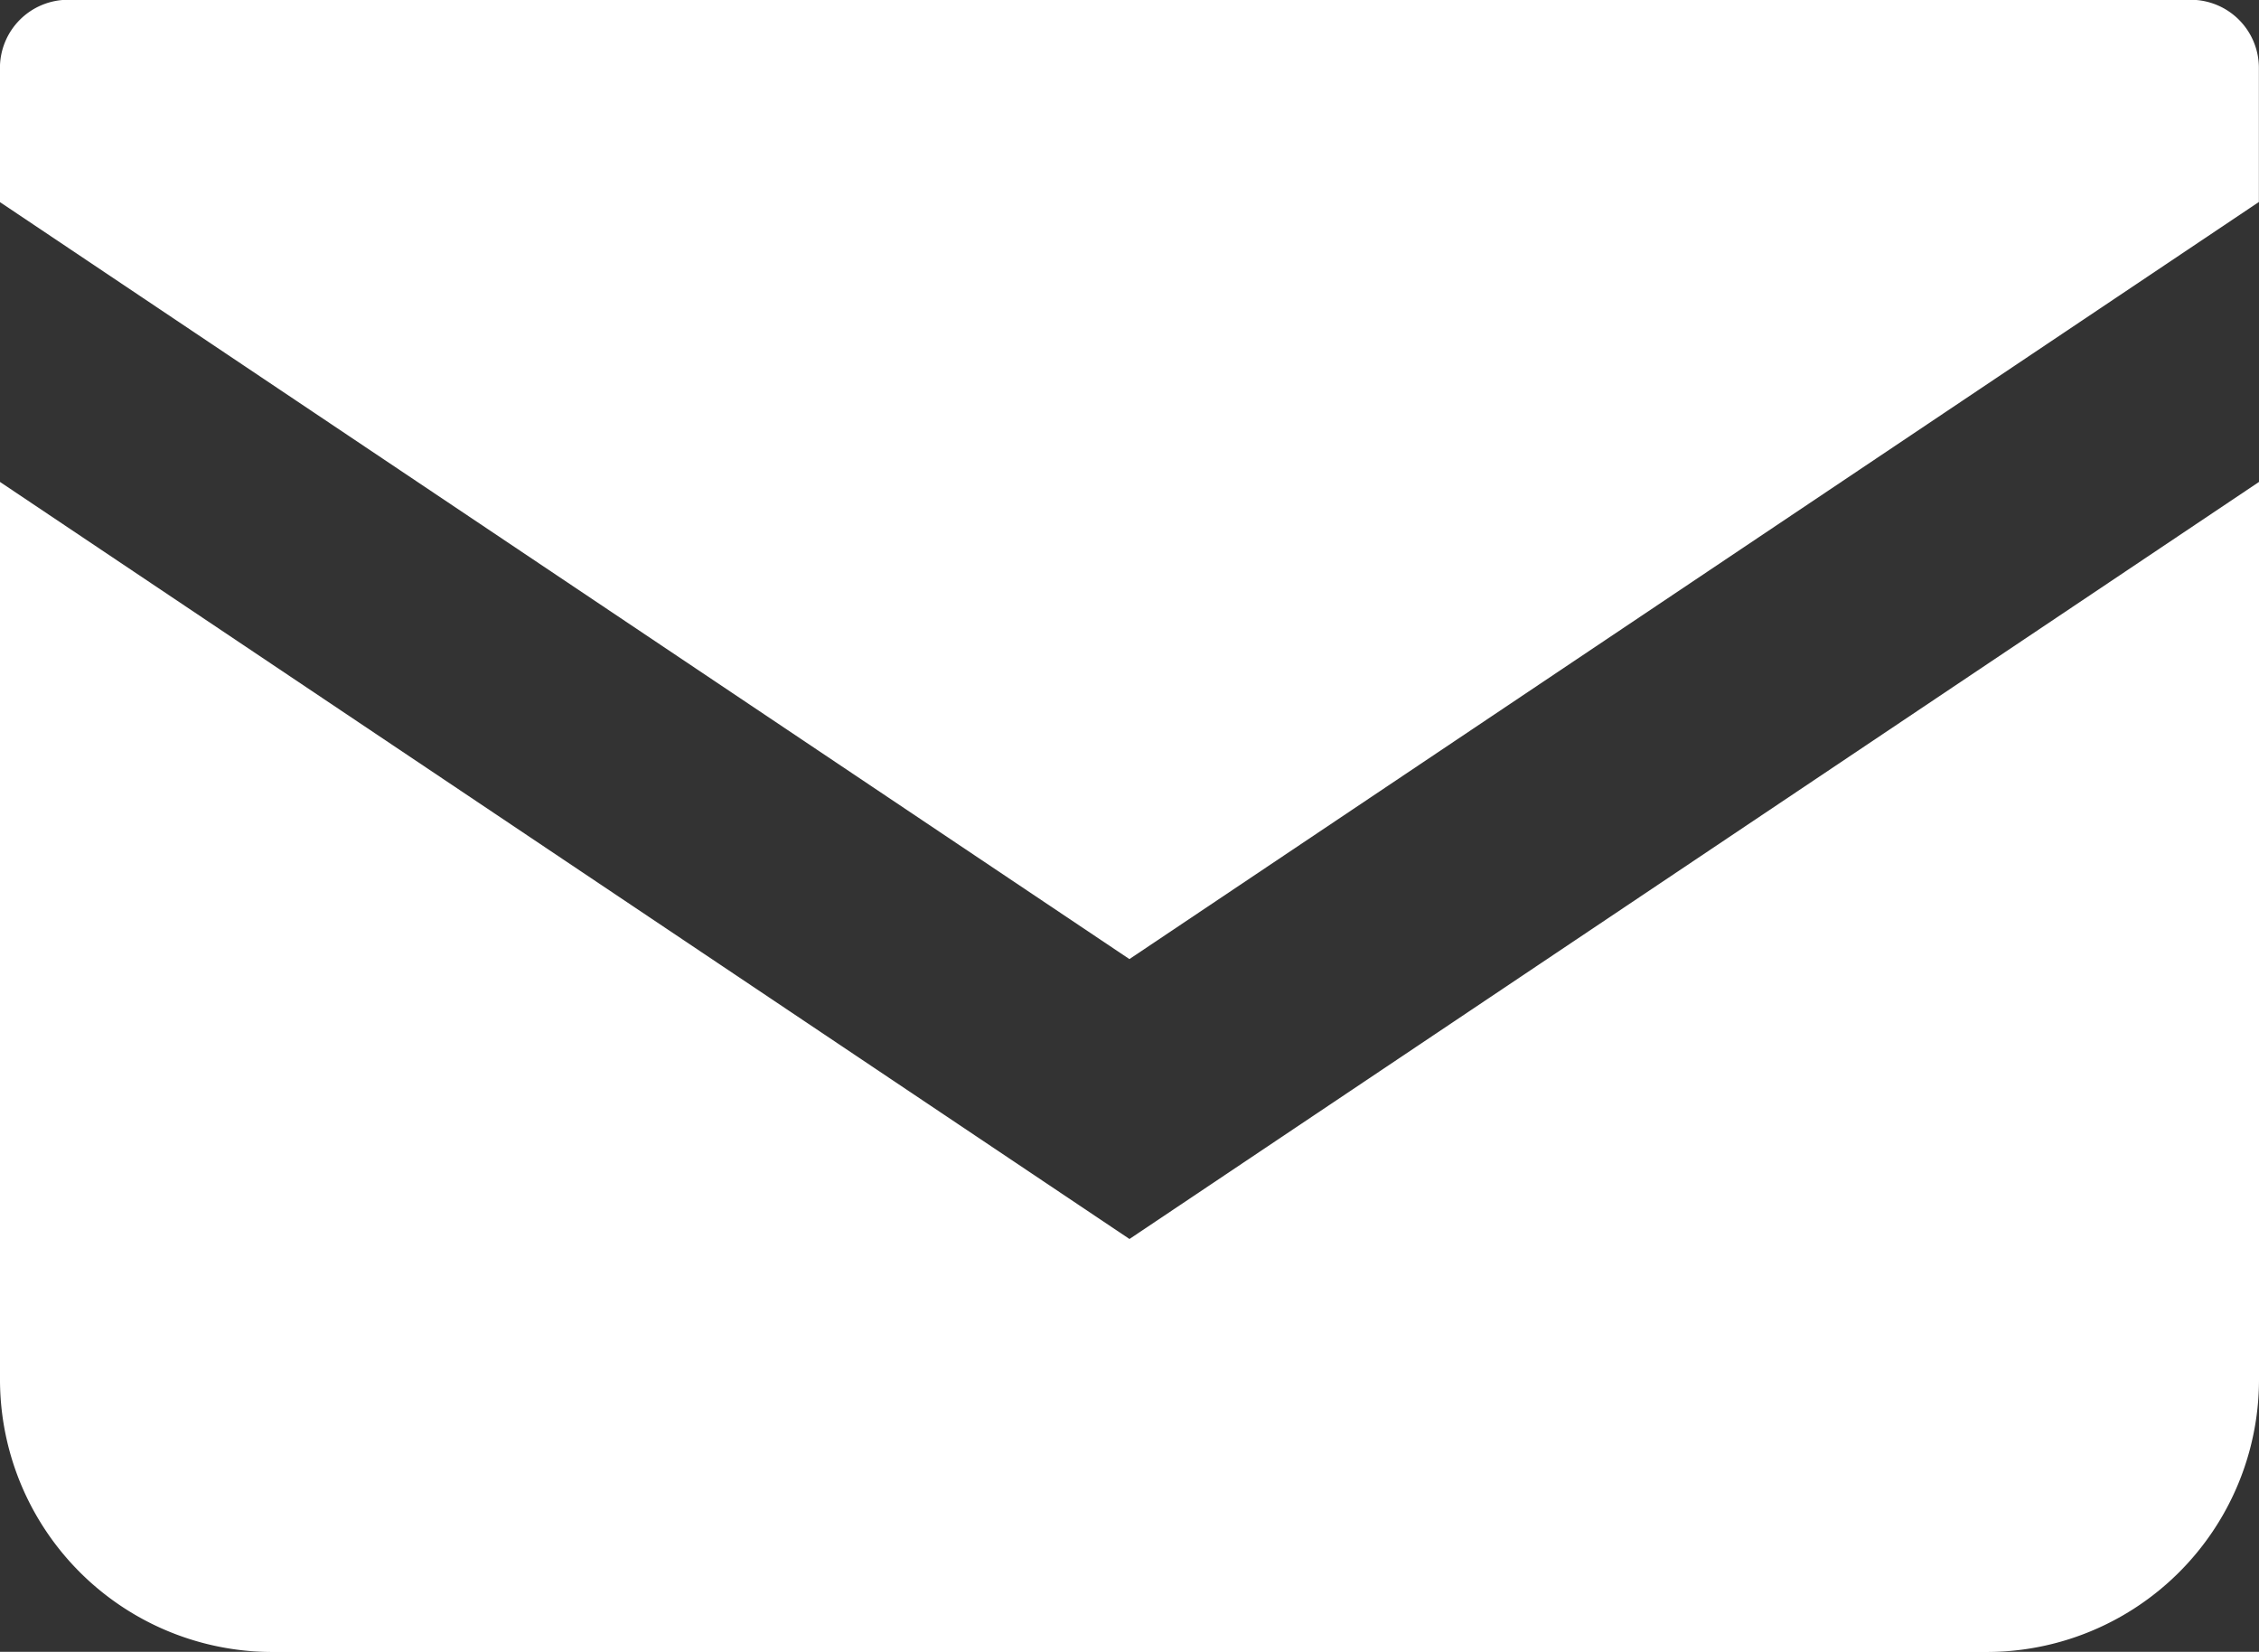
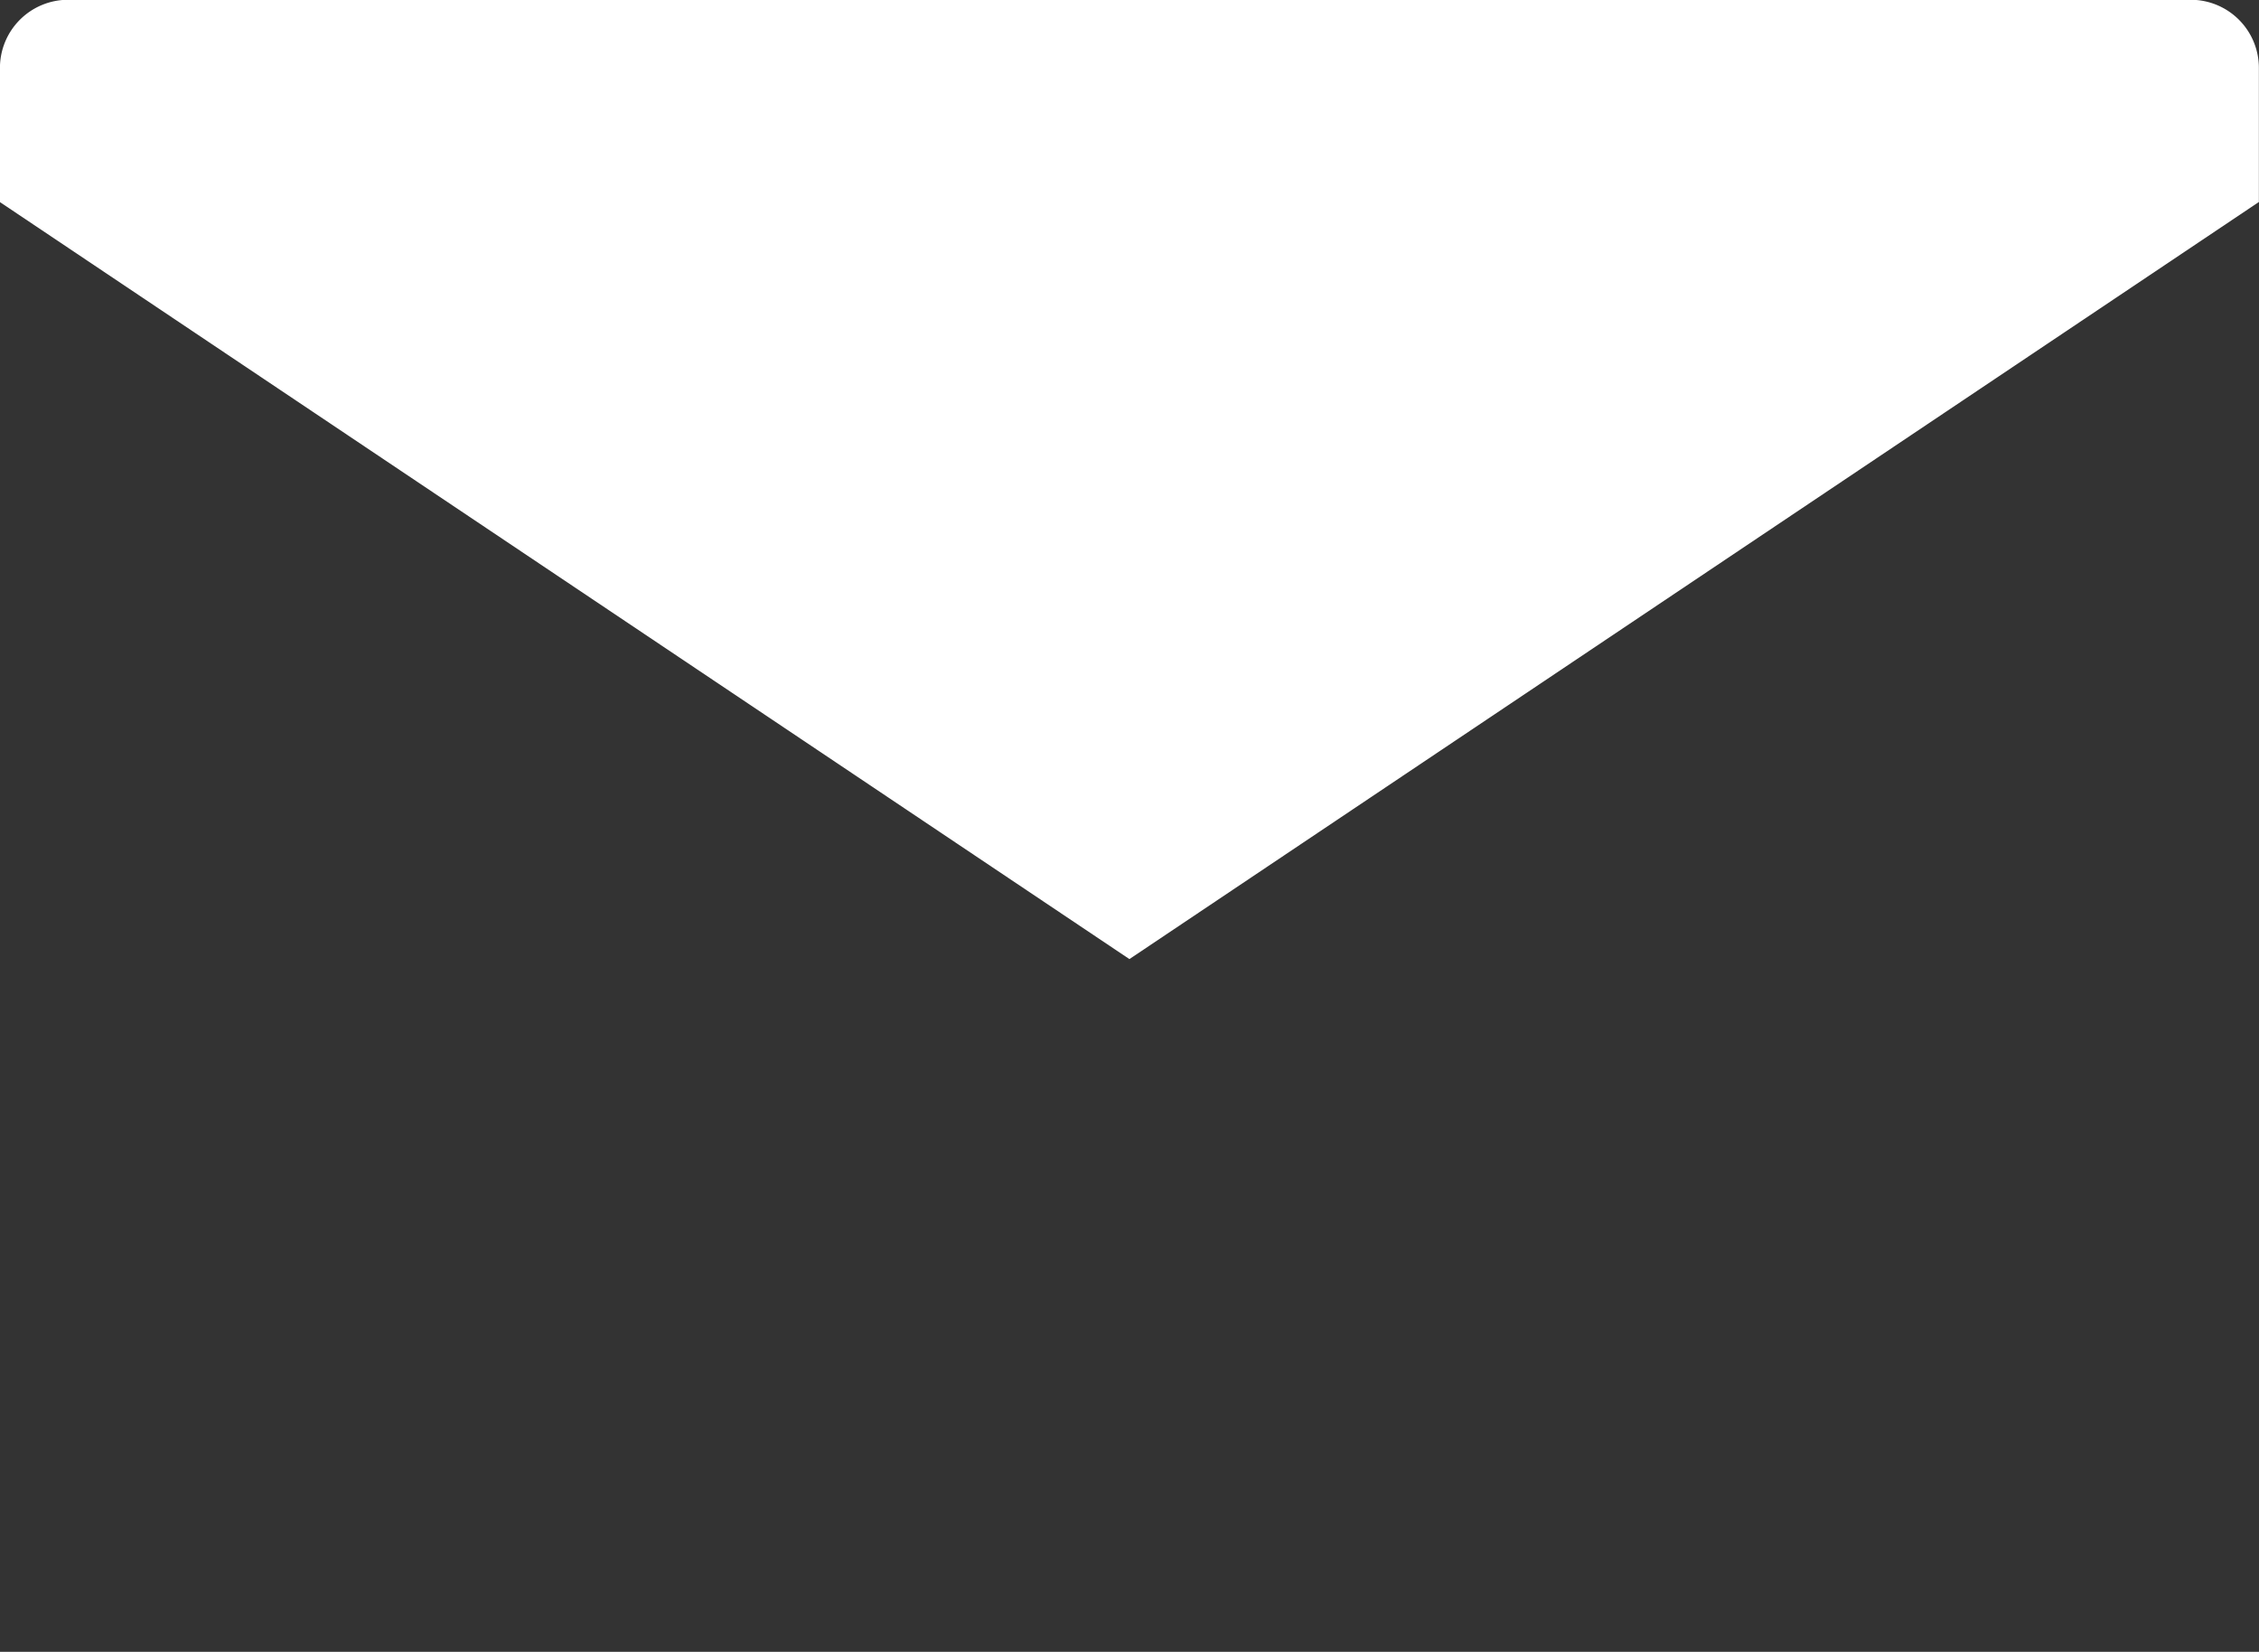
<svg xmlns="http://www.w3.org/2000/svg" width="40.077" height="29.301" viewBox="0 0 40.077 29.301">
  <rect x="0" y="0" width="40.077" height="29.301" fill="#333333" stroke="none" />
  <g id="グループ_153" data-name="グループ 153" transform="translate(-618 -376.604)">
    <path id="パス_333" data-name="パス 333" d="M656.868,376.6h-37.66a1.209,1.209,0,0,0-1.209,1.21v2.379l20.038,13.428,20.038-13.43v-2.377A1.209,1.209,0,0,0,656.868,376.6Z" fill="#fff" />
-     <path id="パス_334" data-name="パス 334" d="M618,403.9v15.92a4.834,4.834,0,0,0,4.836,4.835h30.405a4.834,4.834,0,0,0,4.836-4.835V403.9l-20.039,13.429Z" transform="translate(0 -18.747)" fill="#fff" />
  </g>
</svg>